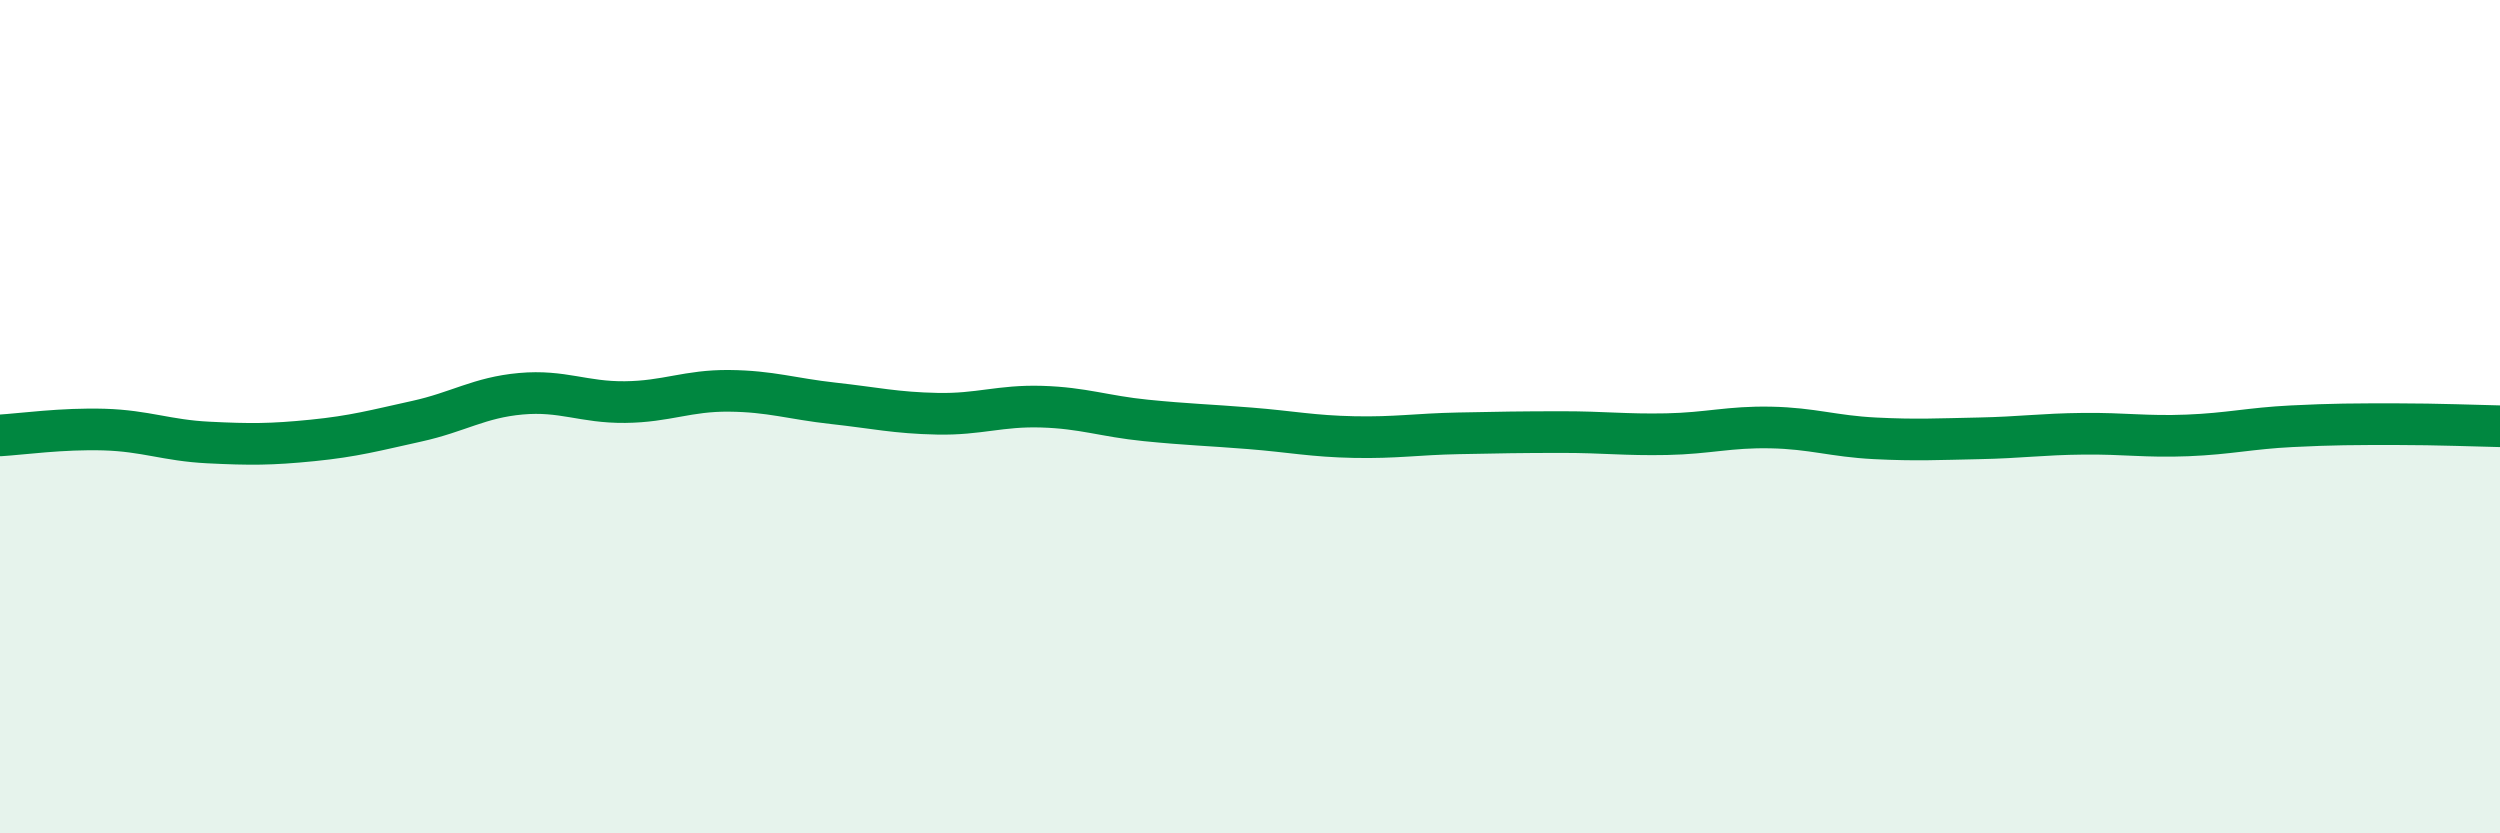
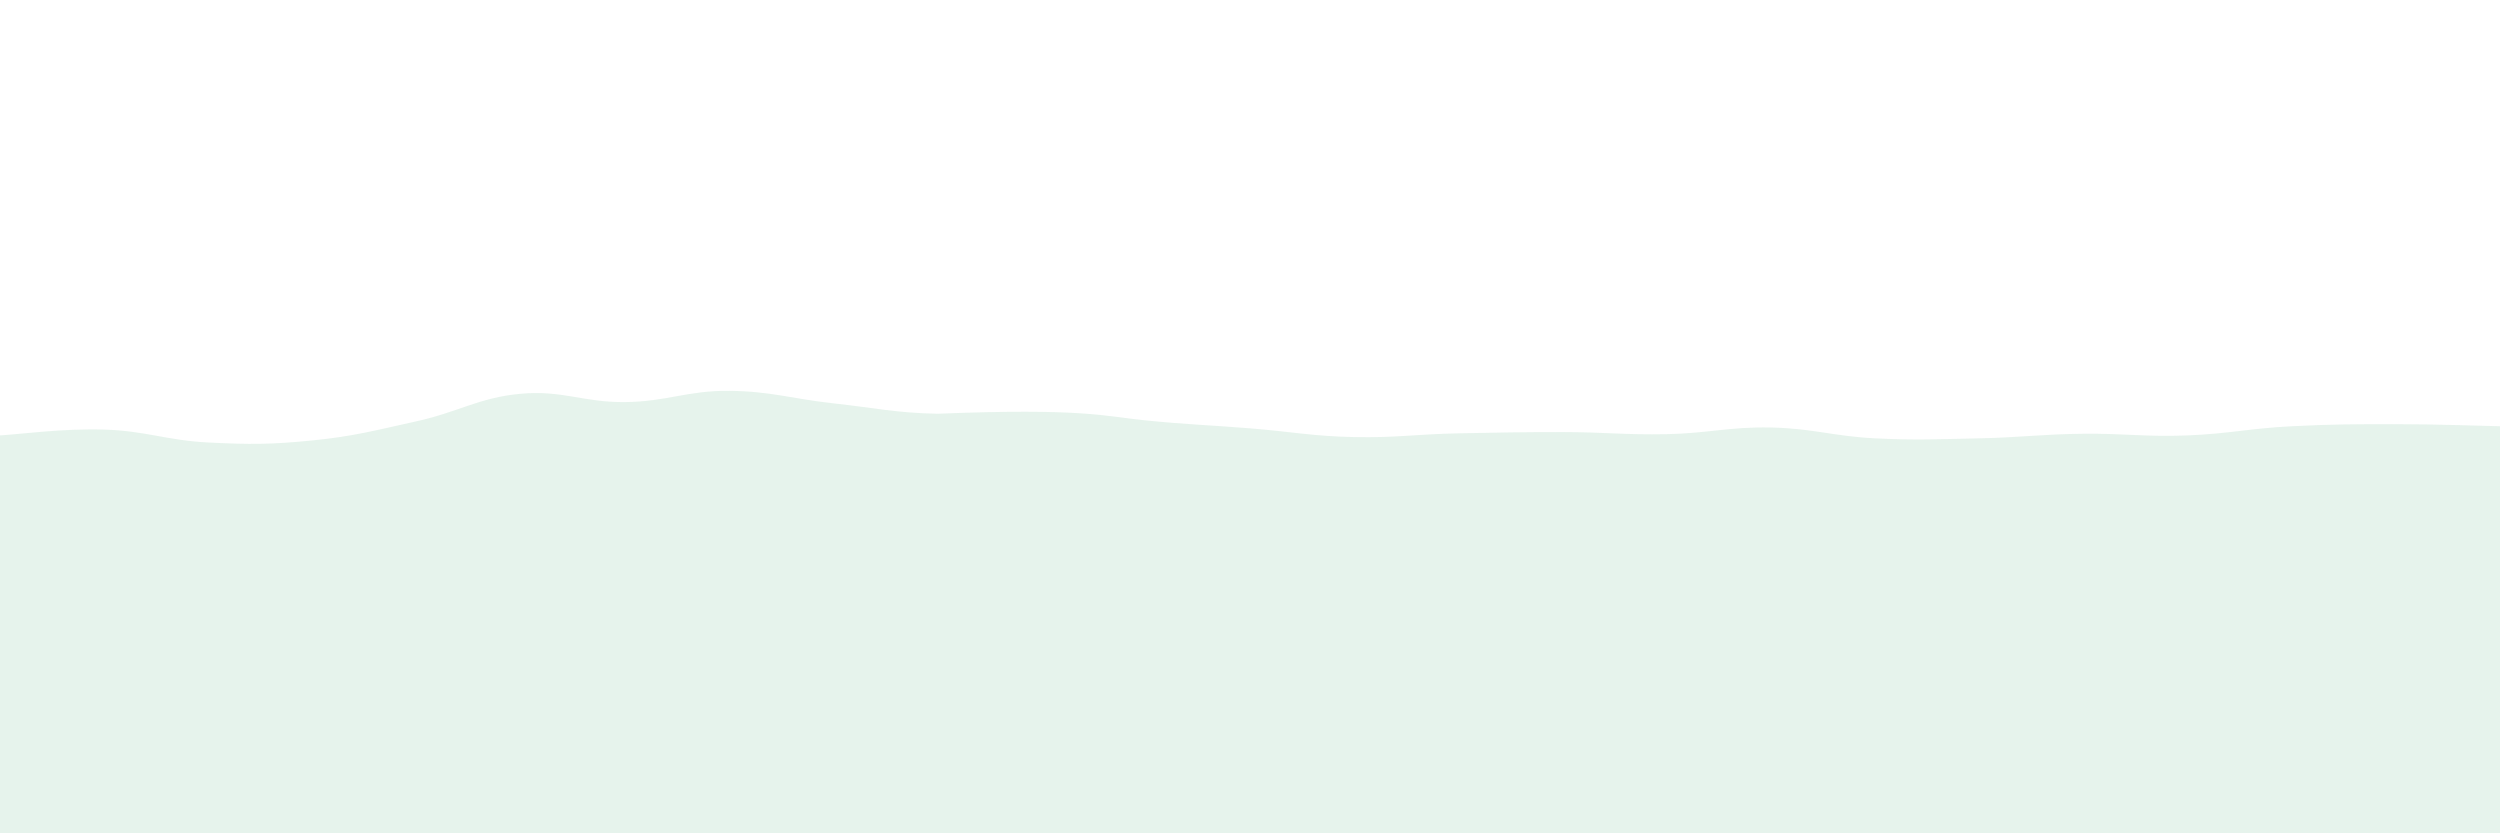
<svg xmlns="http://www.w3.org/2000/svg" width="60" height="20" viewBox="0 0 60 20">
-   <path d="M 0,10.45 C 0.5,10.42 1.5,10.28 2.5,10.31 C 3.5,10.34 4,10.57 5,10.62 C 6,10.67 6.5,10.67 7.5,10.57 C 8.5,10.47 9,10.33 10,10.11 C 11,9.89 11.5,9.54 12.5,9.45 C 13.5,9.36 14,9.66 15,9.65 C 16,9.64 16.5,9.37 17.5,9.38 C 18.5,9.39 19,9.57 20,9.68 C 21,9.79 21.5,9.91 22.5,9.93 C 23.5,9.95 24,9.73 25,9.76 C 26,9.79 26.5,9.99 27.5,10.09 C 28.5,10.19 29,10.2 30,10.28 C 31,10.36 31.5,10.47 32.5,10.49 C 33.5,10.51 34,10.42 35,10.4 C 36,10.38 36.5,10.37 37.5,10.37 C 38.5,10.37 39,10.44 40,10.42 C 41,10.4 41.5,10.24 42.5,10.26 C 43.5,10.28 44,10.47 45,10.52 C 46,10.57 46.5,10.54 47.5,10.52 C 48.5,10.5 49,10.42 50,10.41 C 51,10.4 51.5,10.49 52.5,10.45 C 53.5,10.41 54,10.28 55,10.23 C 56,10.18 56.5,10.18 57.5,10.18 C 58.5,10.18 59.5,10.22 60,10.23L60 20L0 20Z" fill="#008740" opacity="0.1" stroke-linecap="round" stroke-linejoin="round" />
-   <path d="M 0,10.45 C 0.5,10.42 1.5,10.28 2.5,10.31 C 3.5,10.34 4,10.57 5,10.62 C 6,10.67 6.5,10.67 7.5,10.57 C 8.5,10.47 9,10.33 10,10.11 C 11,9.89 11.5,9.54 12.5,9.45 C 13.5,9.36 14,9.66 15,9.65 C 16,9.64 16.5,9.37 17.5,9.38 C 18.5,9.39 19,9.57 20,9.68 C 21,9.79 21.5,9.91 22.5,9.93 C 23.5,9.95 24,9.73 25,9.76 C 26,9.79 26.5,9.99 27.5,10.09 C 28.5,10.19 29,10.2 30,10.28 C 31,10.36 31.5,10.47 32.5,10.49 C 33.5,10.51 34,10.42 35,10.4 C 36,10.38 36.5,10.37 37.5,10.37 C 38.5,10.37 39,10.44 40,10.42 C 41,10.4 41.5,10.24 42.5,10.26 C 43.5,10.28 44,10.47 45,10.52 C 46,10.57 46.5,10.54 47.5,10.52 C 48.5,10.5 49,10.42 50,10.41 C 51,10.4 51.5,10.49 52.5,10.45 C 53.5,10.41 54,10.28 55,10.23 C 56,10.18 56.5,10.18 57.5,10.18 C 58.5,10.18 59.5,10.22 60,10.23" stroke="#008740" stroke-width="1" fill="none" stroke-linecap="round" stroke-linejoin="round" />
+   <path d="M 0,10.45 C 0.5,10.42 1.5,10.28 2.5,10.31 C 3.5,10.34 4,10.57 5,10.62 C 6,10.67 6.5,10.67 7.5,10.57 C 8.5,10.47 9,10.33 10,10.11 C 11,9.89 11.5,9.54 12.5,9.45 C 13.5,9.36 14,9.66 15,9.65 C 16,9.64 16.5,9.37 17.5,9.38 C 18.5,9.39 19,9.57 20,9.68 C 21,9.79 21.5,9.91 22.5,9.93 C 26,9.79 26.5,9.99 27.5,10.09 C 28.5,10.19 29,10.2 30,10.28 C 31,10.36 31.5,10.47 32.5,10.49 C 33.5,10.51 34,10.42 35,10.4 C 36,10.38 36.5,10.37 37.5,10.37 C 38.5,10.37 39,10.44 40,10.42 C 41,10.4 41.5,10.24 42.5,10.26 C 43.5,10.28 44,10.47 45,10.52 C 46,10.57 46.5,10.54 47.5,10.52 C 48.5,10.5 49,10.42 50,10.41 C 51,10.4 51.5,10.49 52.5,10.45 C 53.5,10.41 54,10.28 55,10.23 C 56,10.18 56.5,10.18 57.5,10.18 C 58.5,10.18 59.5,10.22 60,10.23L60 20L0 20Z" fill="#008740" opacity="0.1" stroke-linecap="round" stroke-linejoin="round" />
</svg>